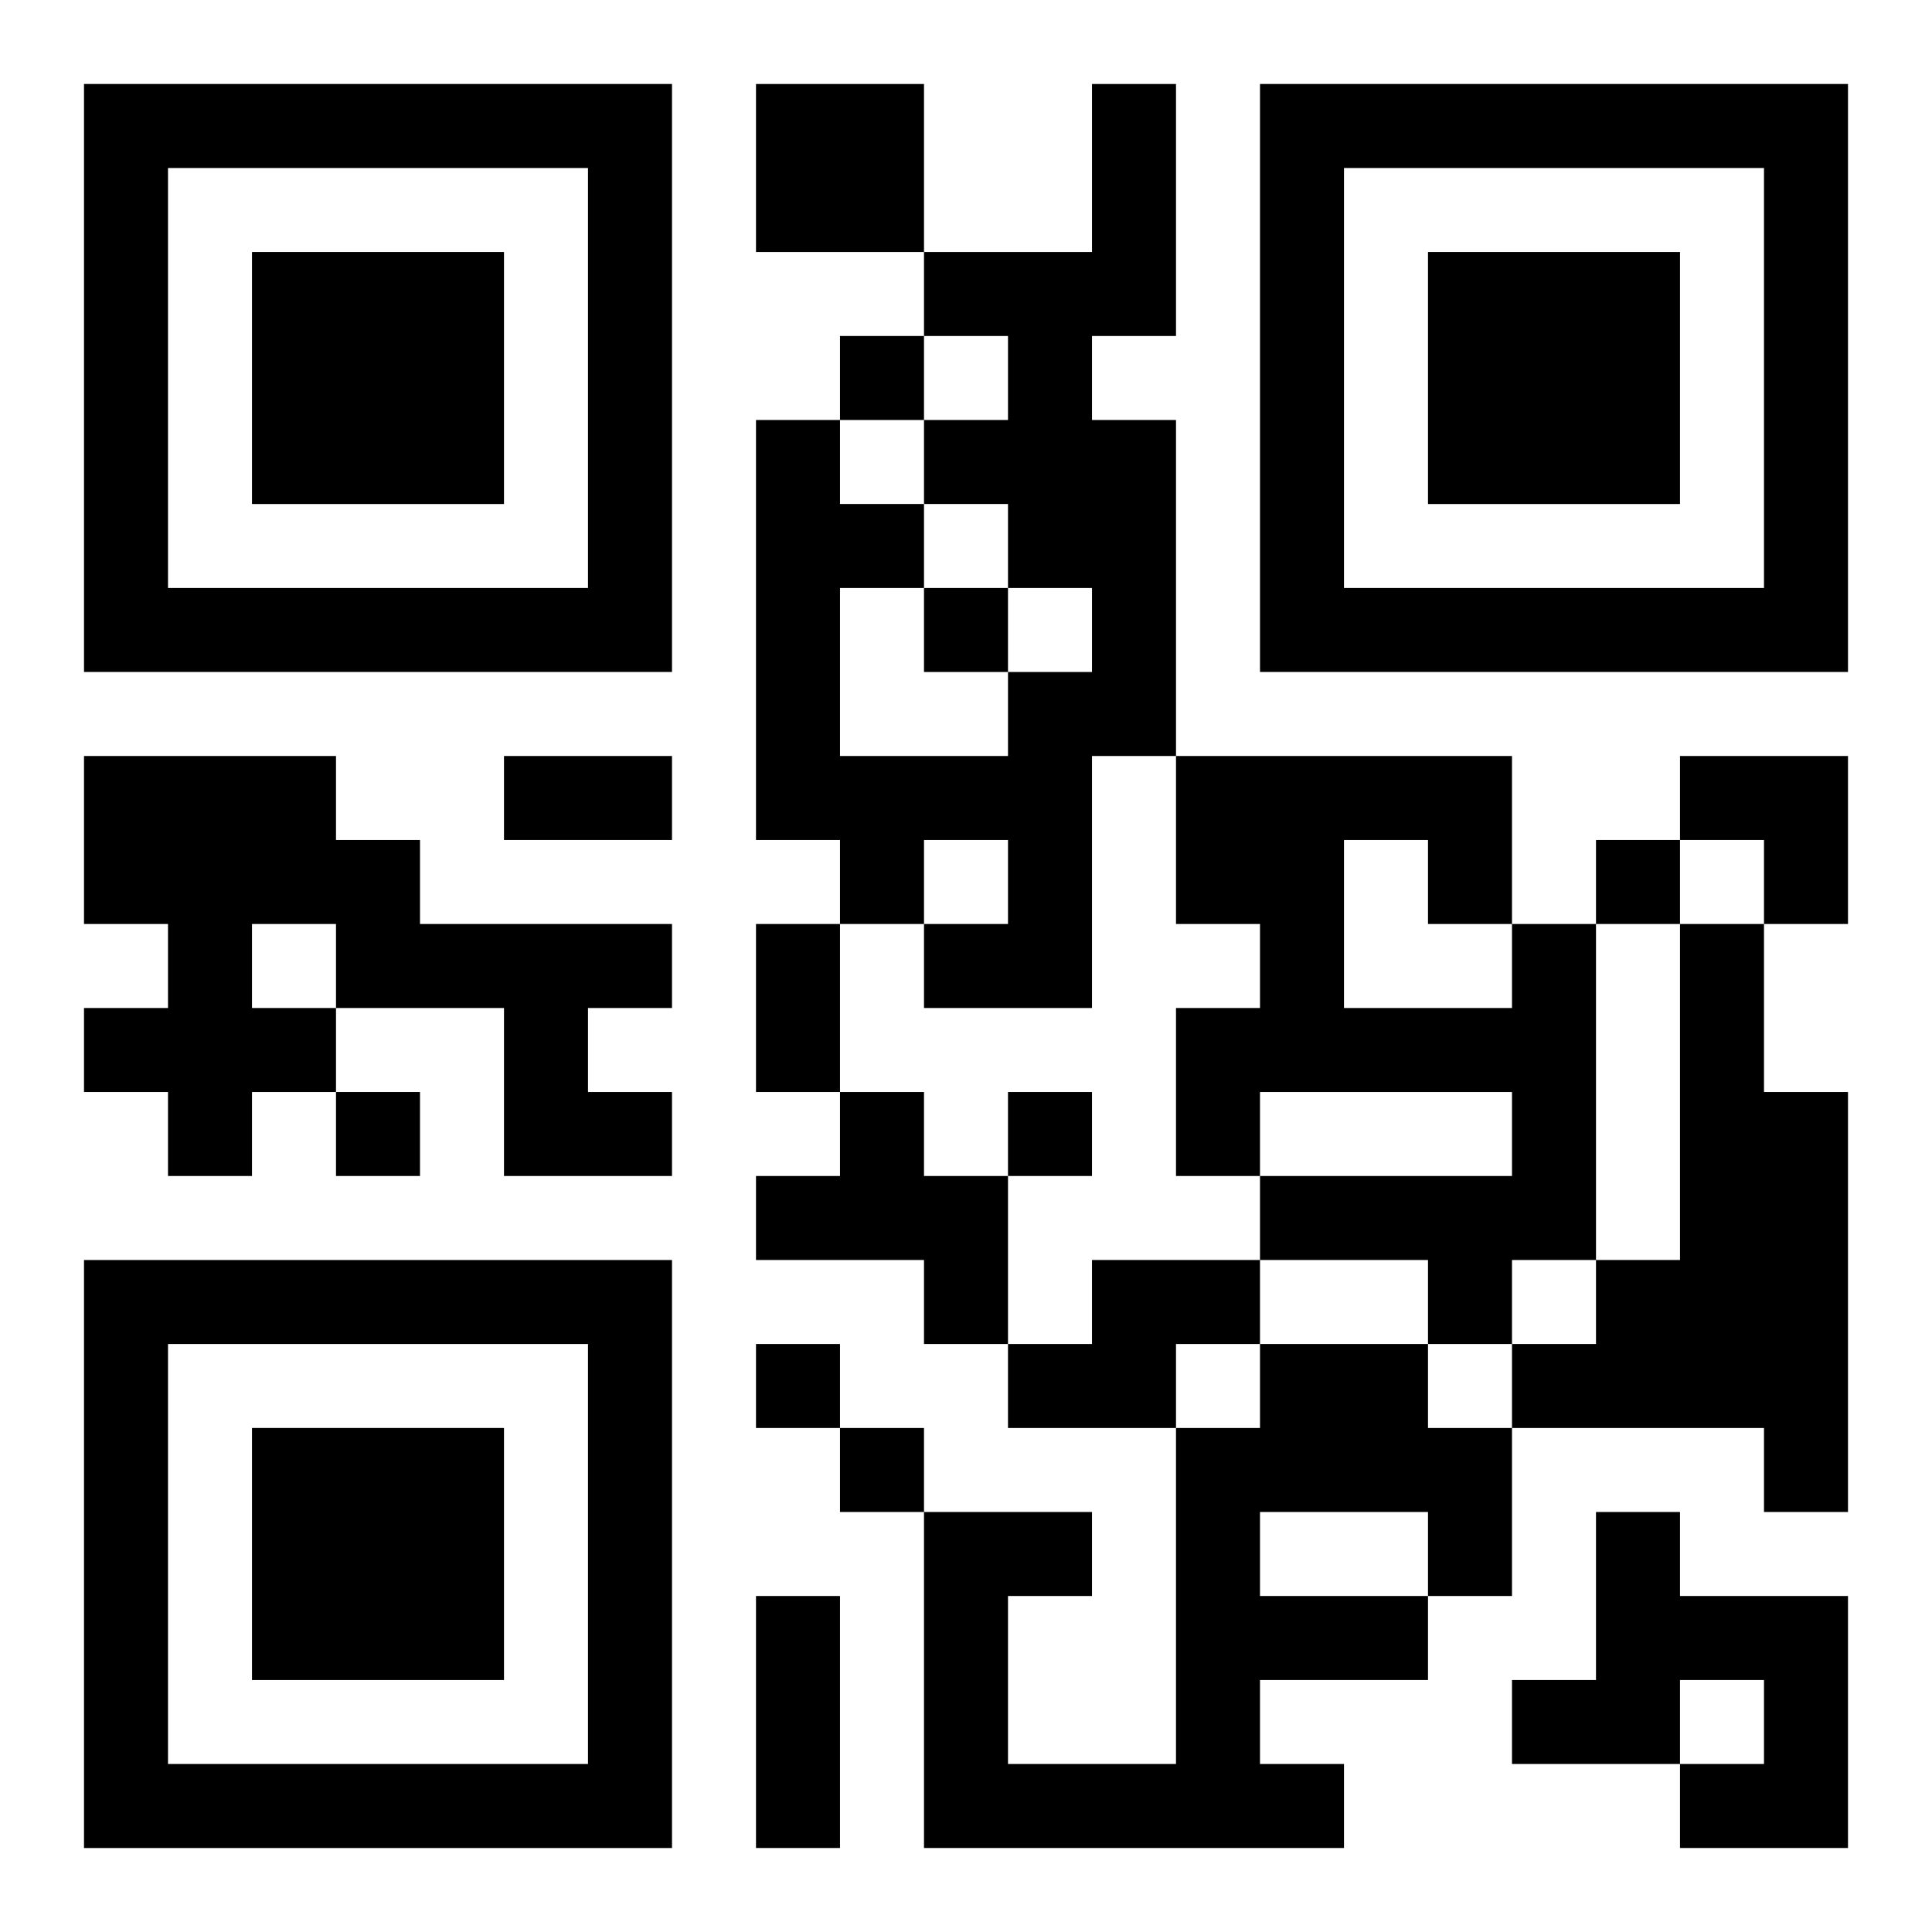
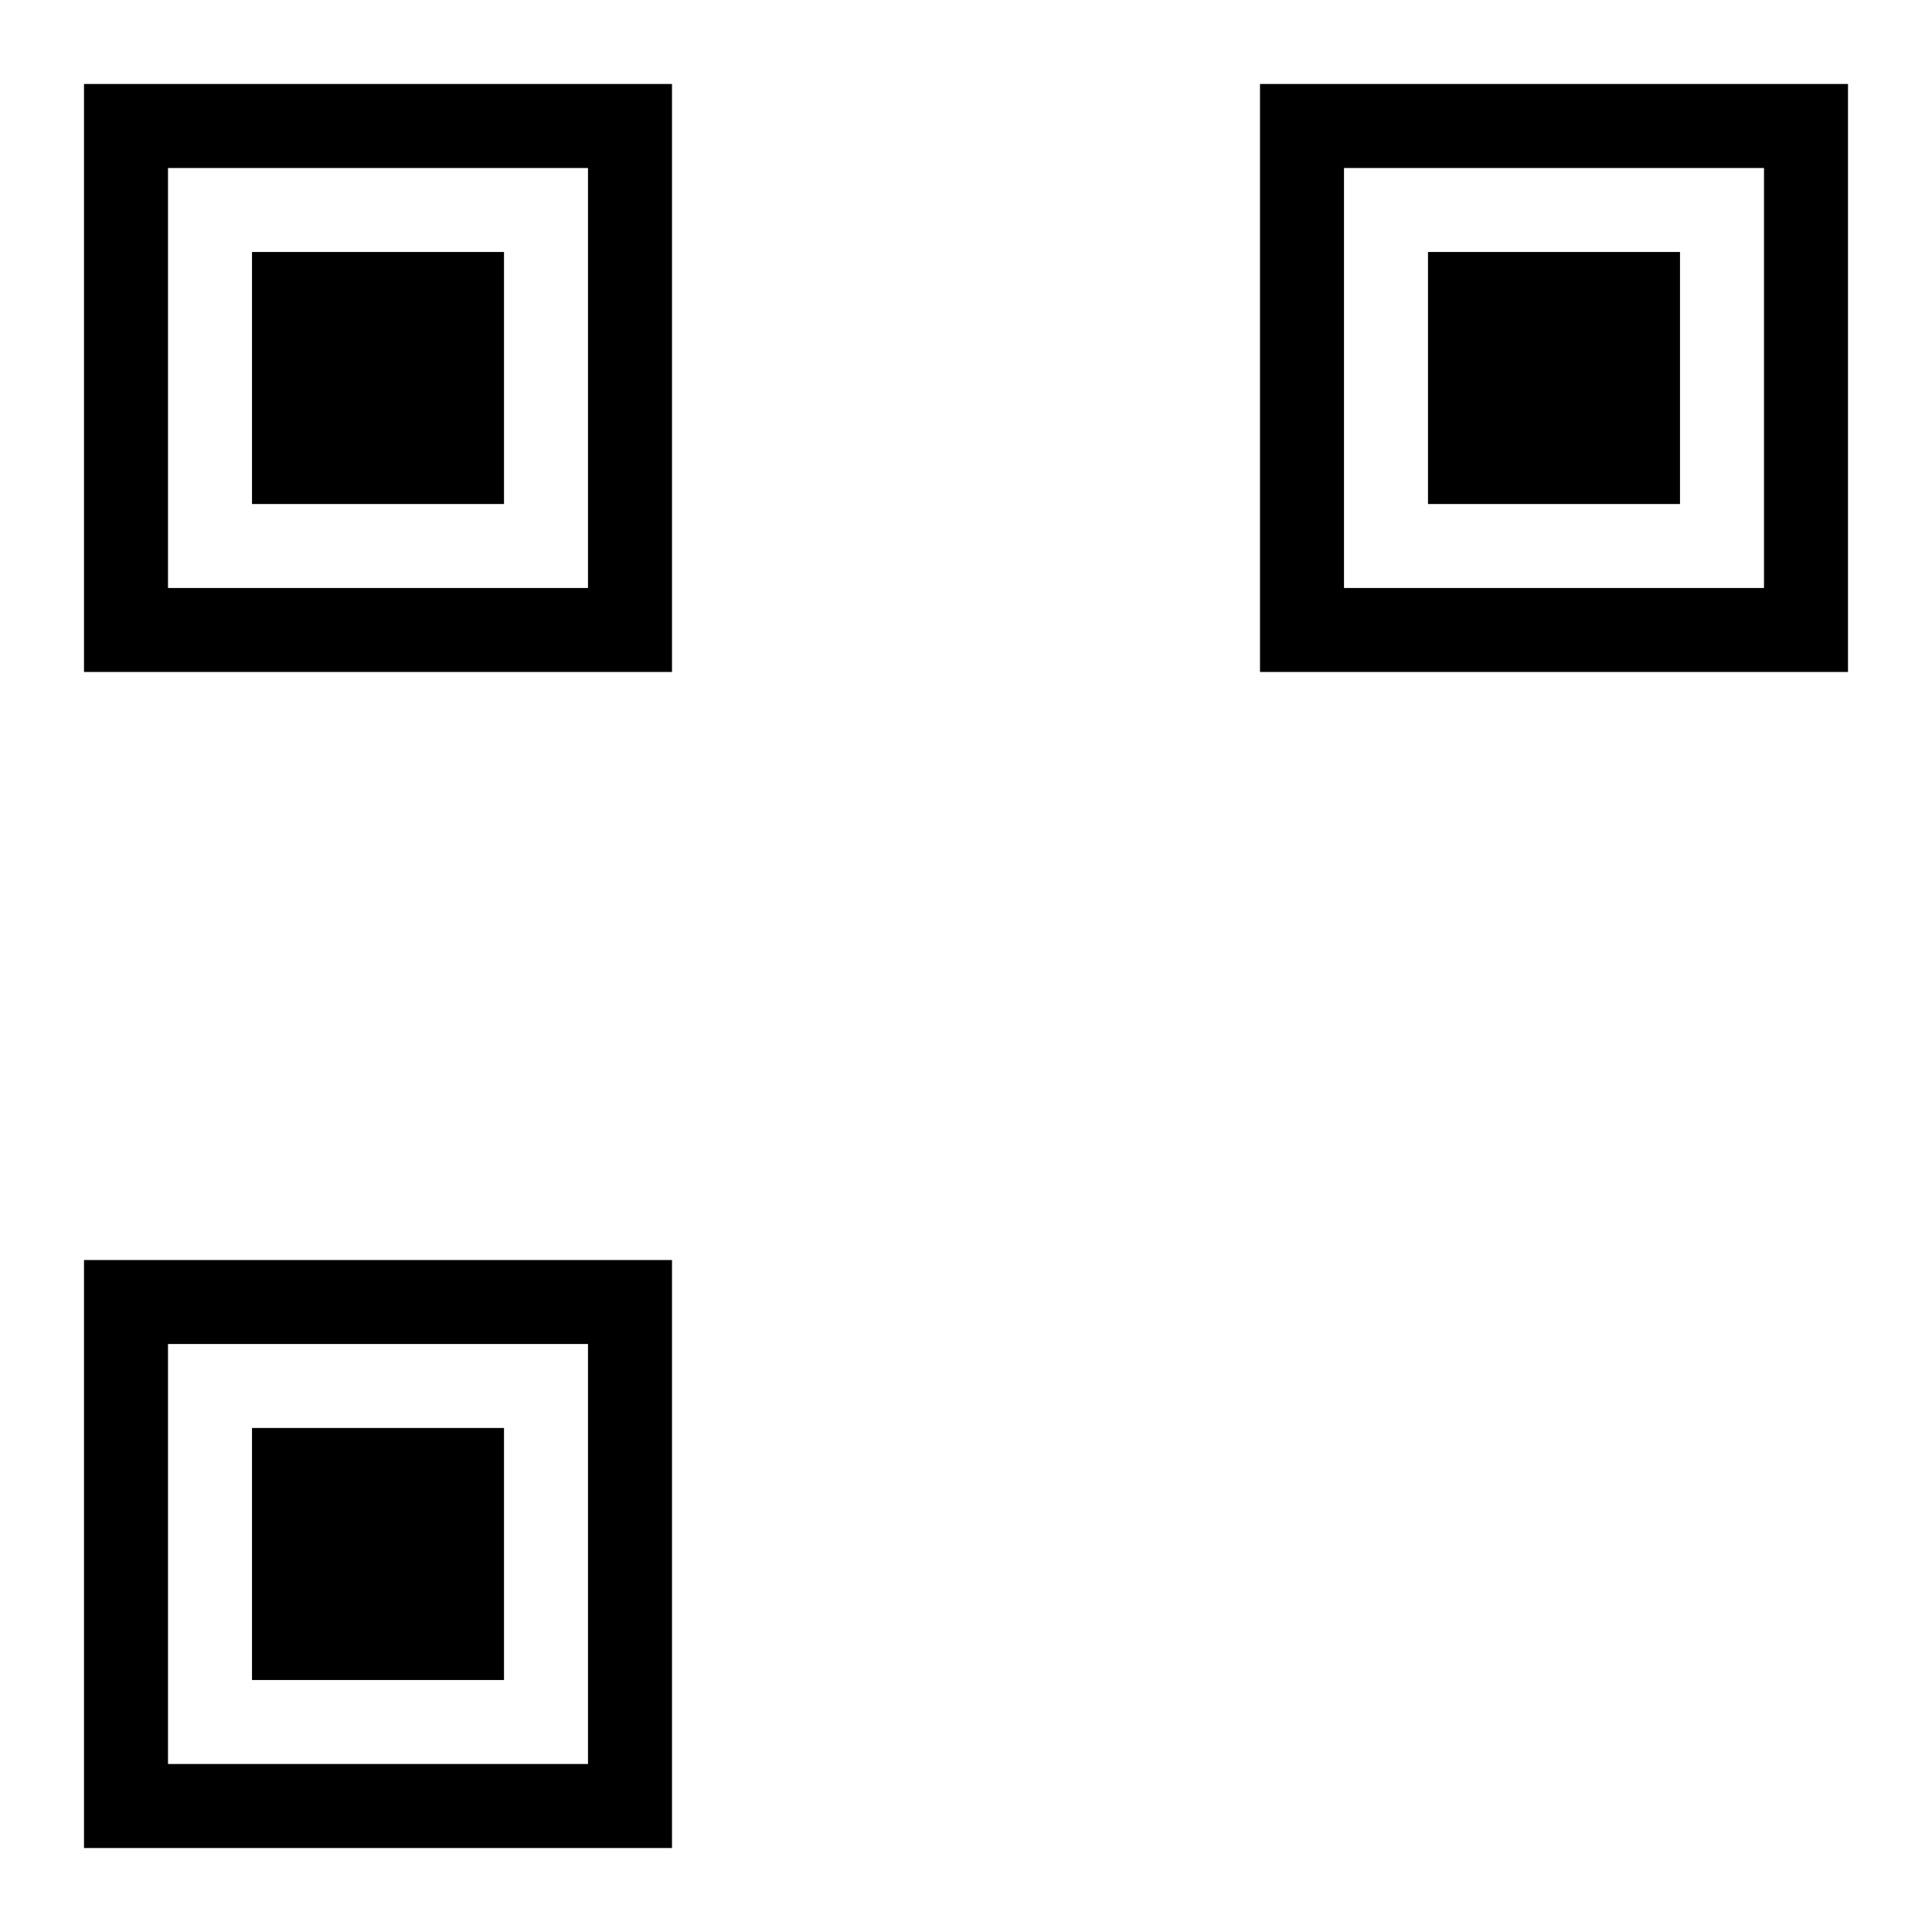
<svg xmlns="http://www.w3.org/2000/svg" xmlns:xlink="http://www.w3.org/1999/xlink" width="250" height="250" baseProfile="full" version="1.1" viewBox="-1 -1 23 23">
  <symbol id="a">
    <path d="m0 7v7h7v-7h-7zm1 1h5v5h-5v-5zm1 1v3h3v-3h-3z" />
  </symbol>
  <use y="-7" xlink:href="#a" />
  <use y="7" xlink:href="#a" />
  <use x="14" y="-7" xlink:href="#a" />
-   <path d="m8 0h2v2h-2v-2m4 0h1v3h-1v1h1v4h-1v3h-2v-1h1v-1h-1v1h-1v-1h-1v-5h1v1h1v1h-1v2h2v-1h1v-1h-1v-1h-1v-1h1v-1h-1v-1h2v-2m-12 8h3v1h1v1h3v1h-1v1h1v1h-2v-2h-2v1h-1v1h-1v-1h-1v-1h1v-1h-1v-2m2 2v1h1v-1h-1m15 0h1v4h-1v1h-1v-1h-2v-1h3v-1h-3v1h-1v-2h1v-1h-1v-2h4v2m-2-1v2h2v-1h-1v-1h-1m4 1h1v2h1v5h-1v-1h-3v-1h1v-1h1v-4m-10 2h1v1h1v2h-1v-1h-2v-1h1v-1m3 2h2v1h-1v1h-2v-1h1v-1m2 1h2v1h1v2h-1v1h-2v1h1v1h-5v-4h2v1h-1v2h2v-4h1v-1m0 2v1h2v-1h-2m4 0h1v1h2v3h-2v-1h1v-1h-1v1h-2v-1h1v-2m-9-14v1h1v-1h-1m1 3v1h1v-1h-1m8 3v1h1v-1h-1m-15 3v1h1v-1h-1m8 0v1h1v-1h-1m-3 3v1h1v-1h-1m1 1v1h1v-1h-1m-4-8h2v1h-2v-1m3 2h1v2h-1v-2m0 8h1v3h-1v-3m11-10h2v2h-1v-1h-1z" />
</svg>